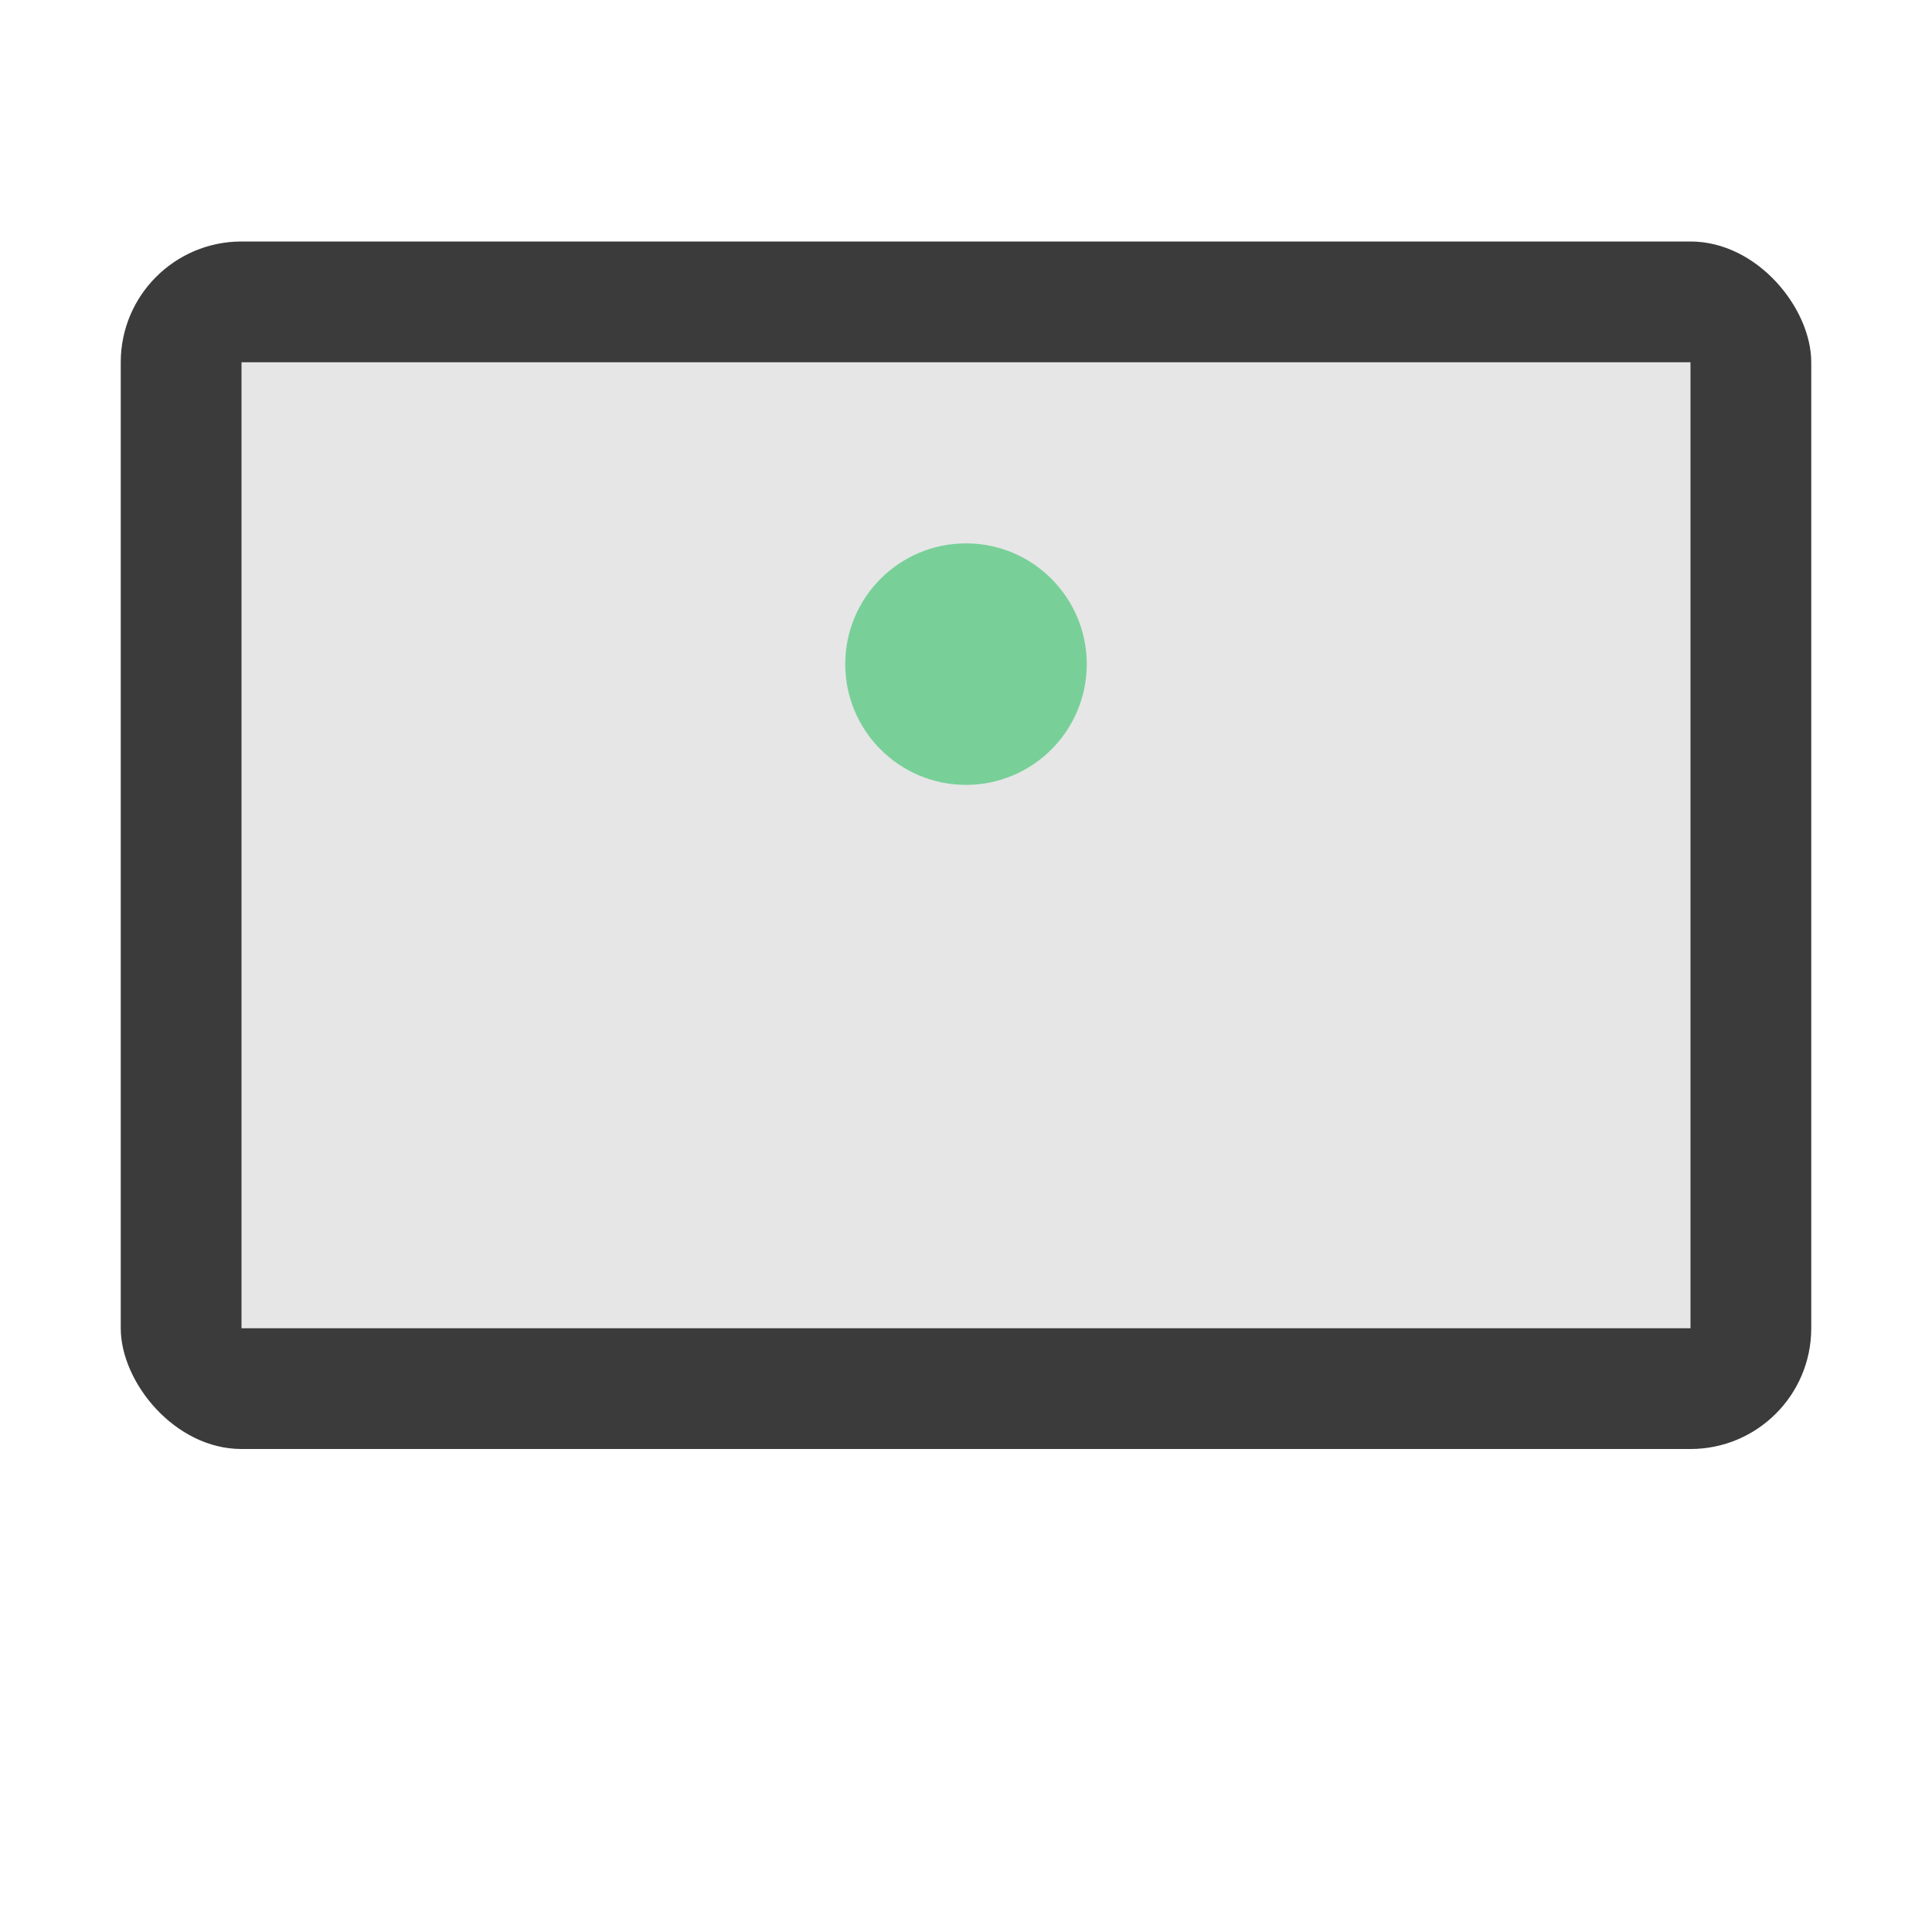
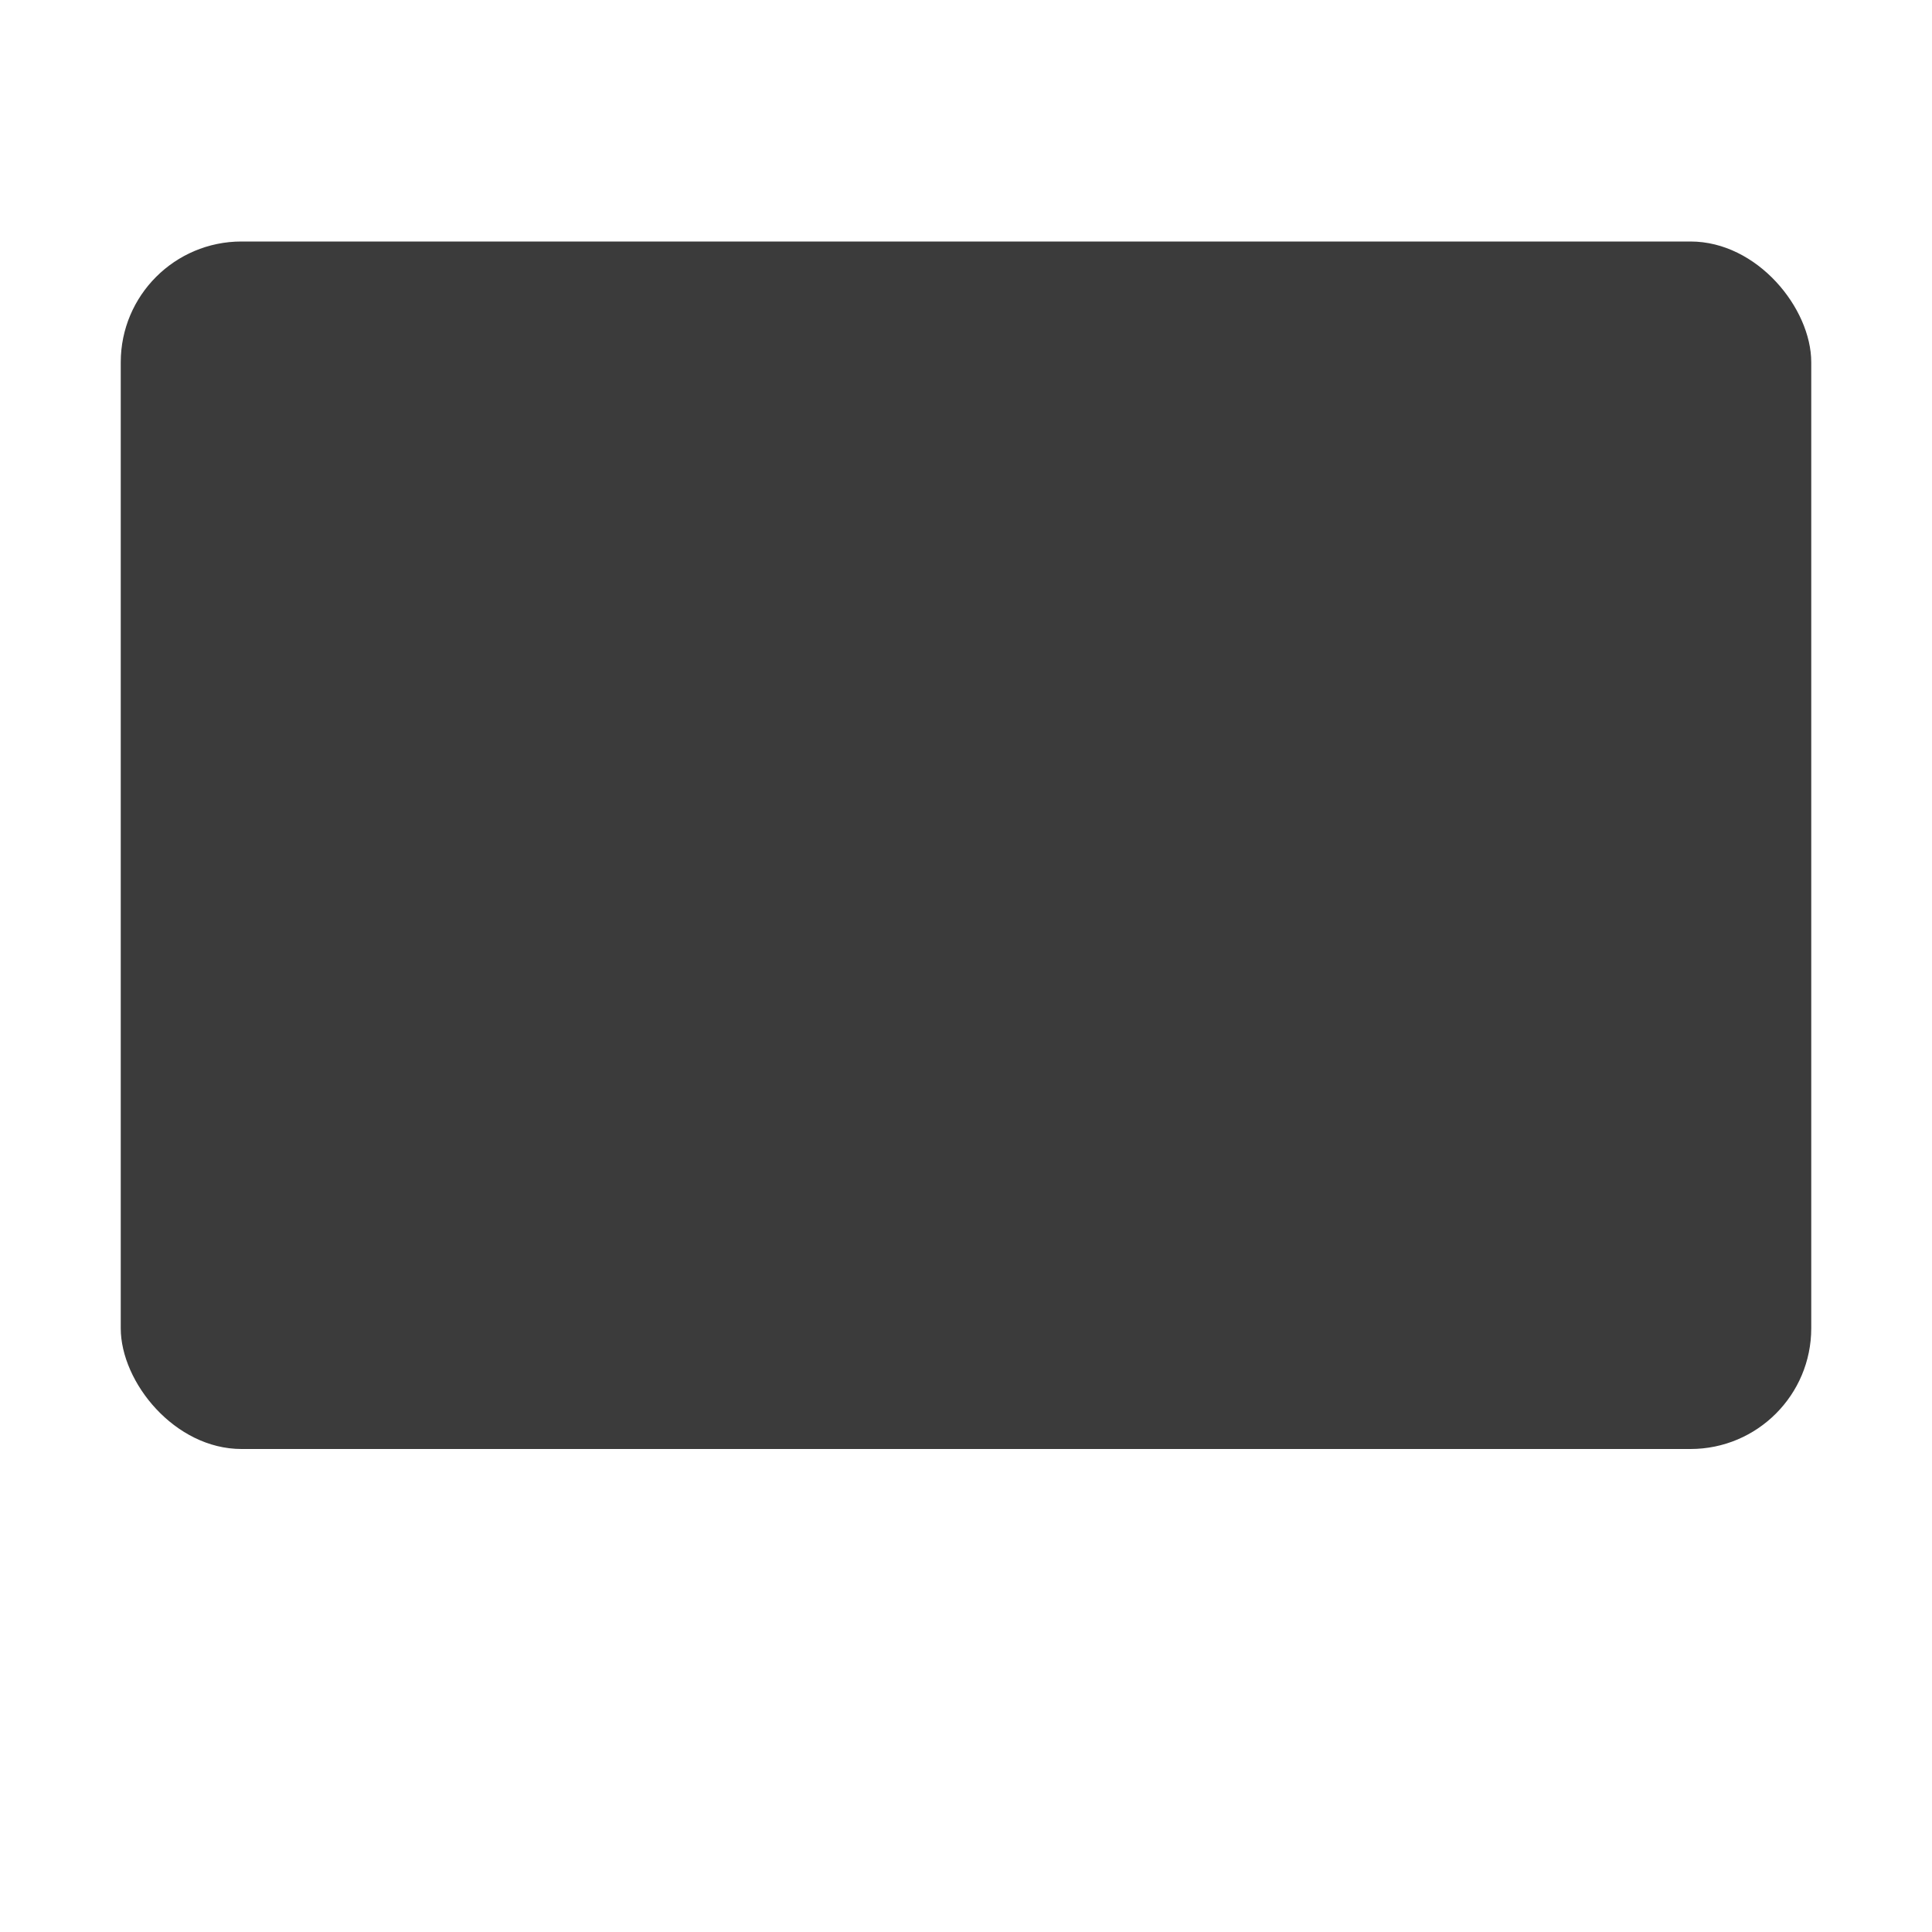
<svg xmlns="http://www.w3.org/2000/svg" viewBox="0 0 512 512">
  <style>
    .laptop-body { fill: #3B3B3B; }
    .laptop-screen { fill: #E6E6E6; }
    .froge-logo { fill: #78D098; }
  </style>
  <rect class="laptop-body" x="32" y="64" width="448" height="320" rx="32" ry="32" />
-   <rect class="laptop-screen" x="64" y="96" width="384" height="256" />
-   <circle class="froge-logo" cx="256" cy="176" r="32" />
</svg>